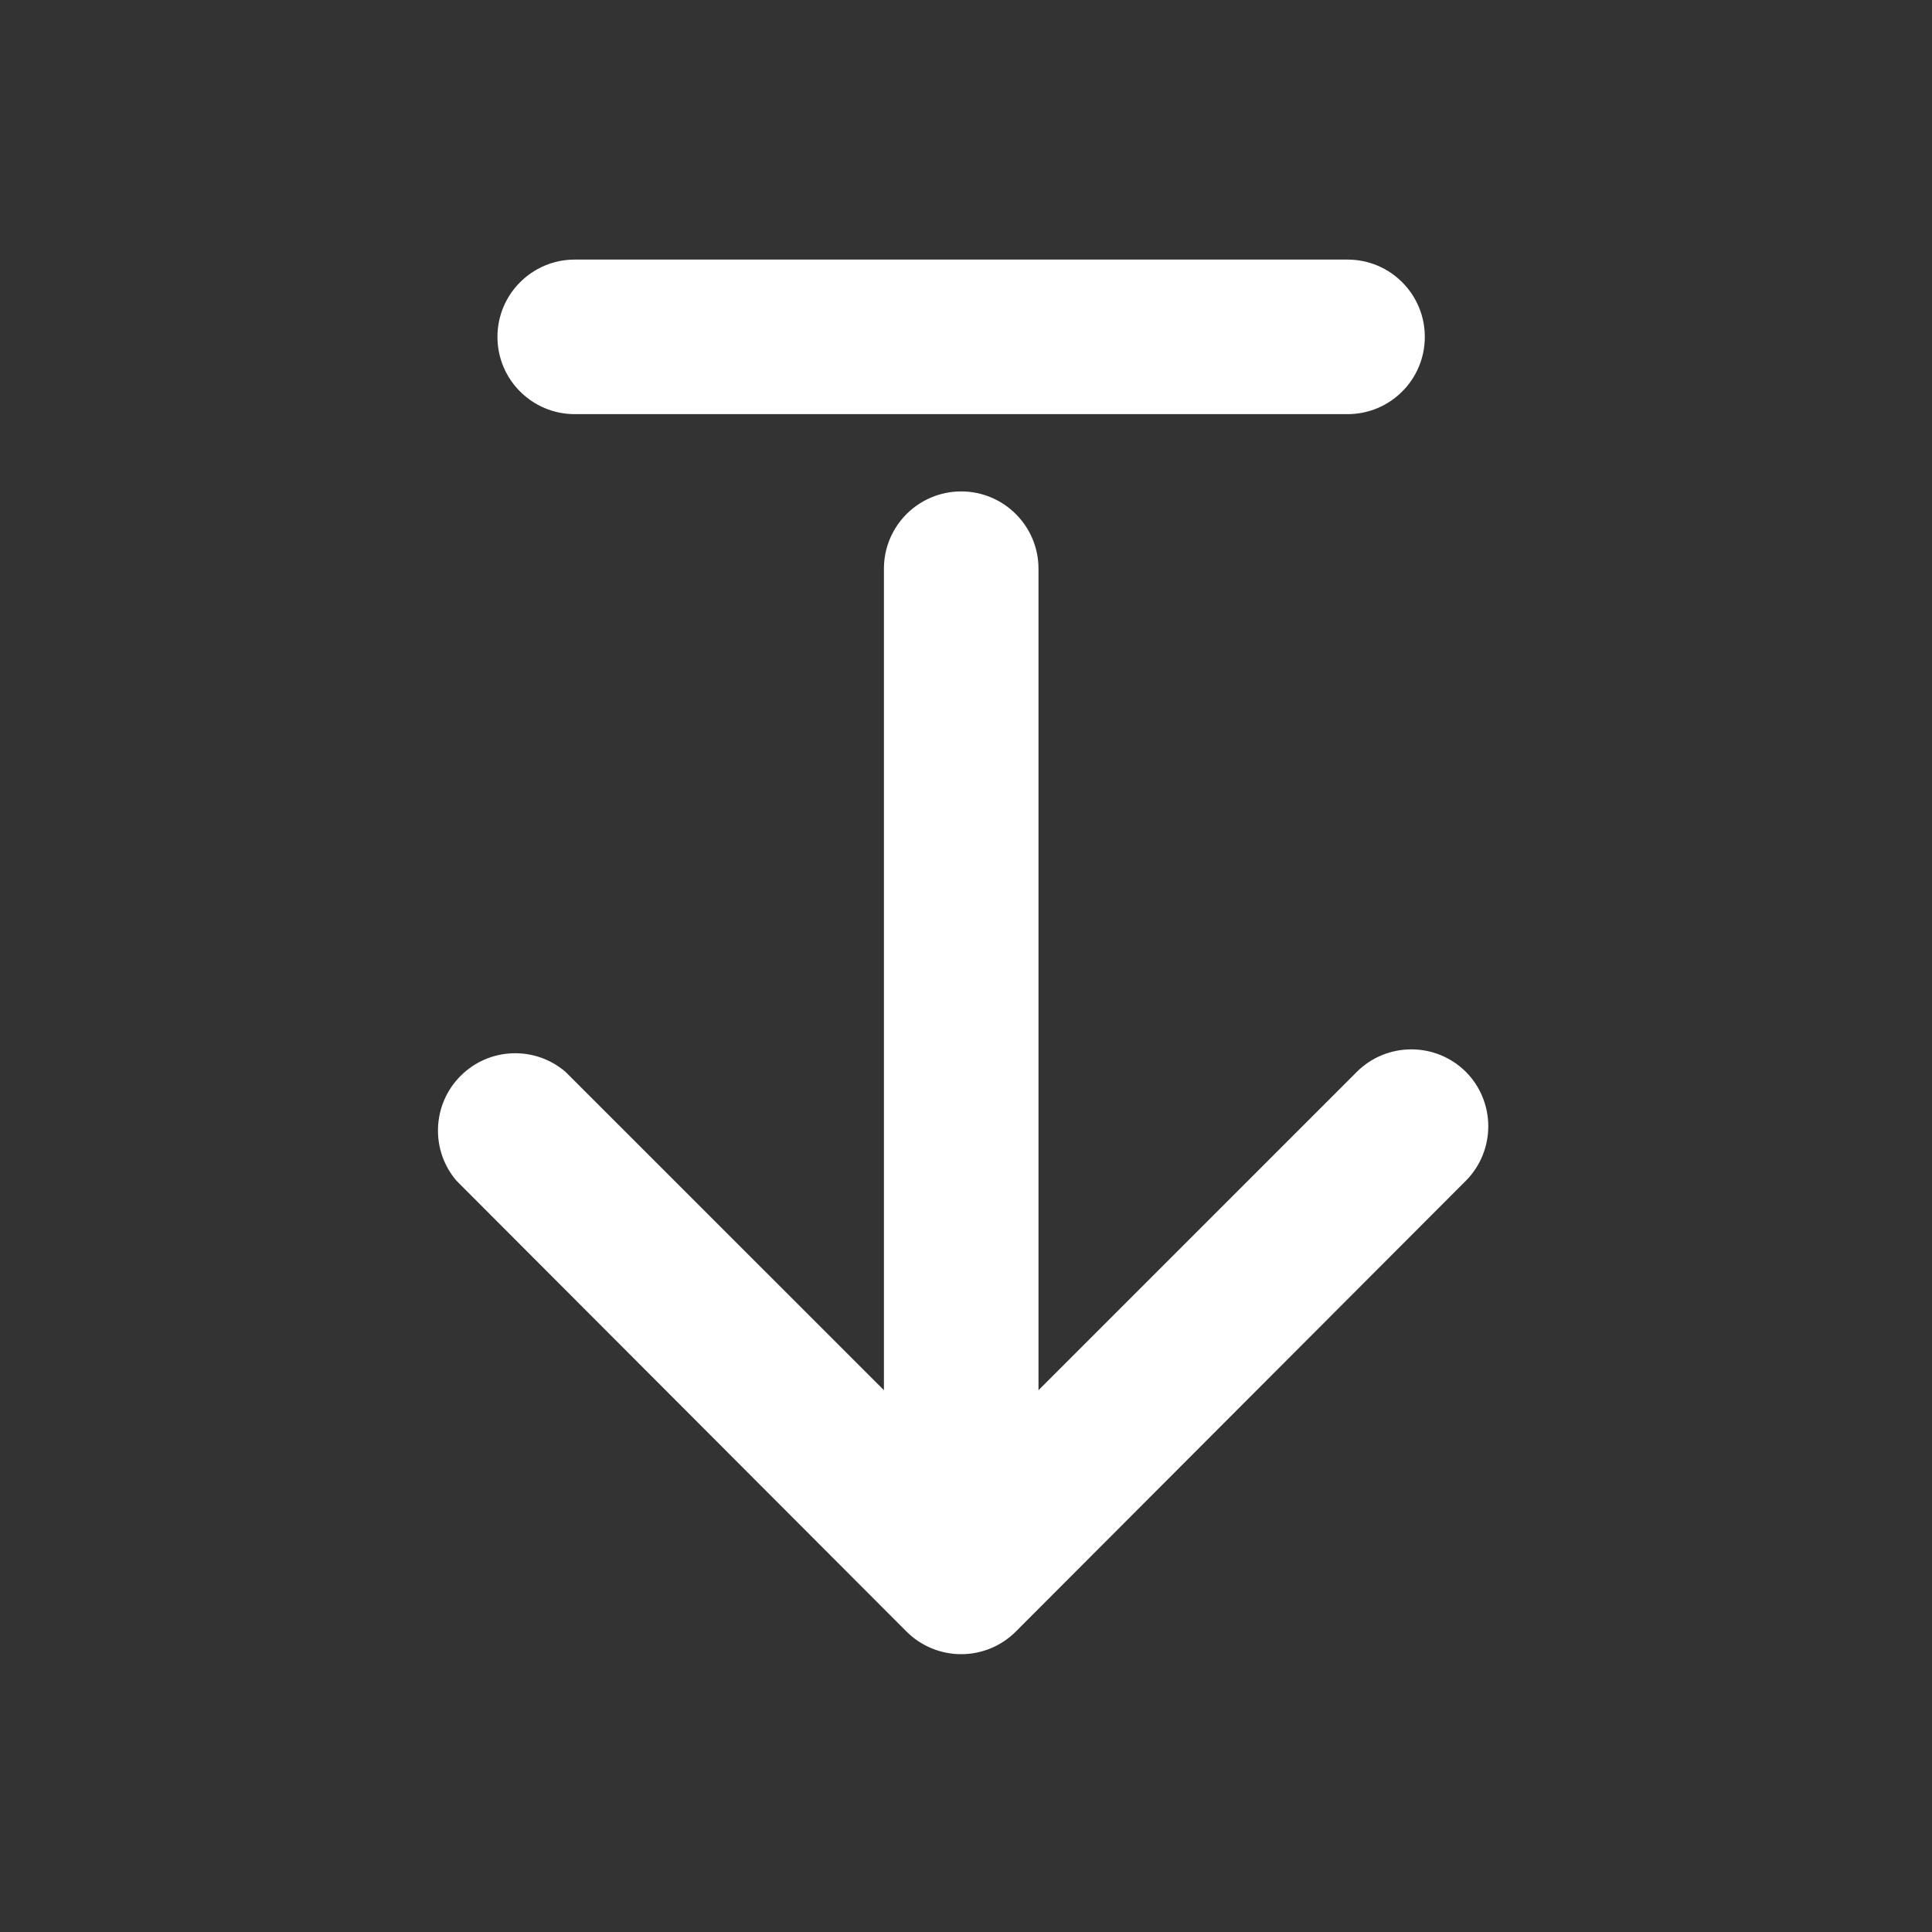
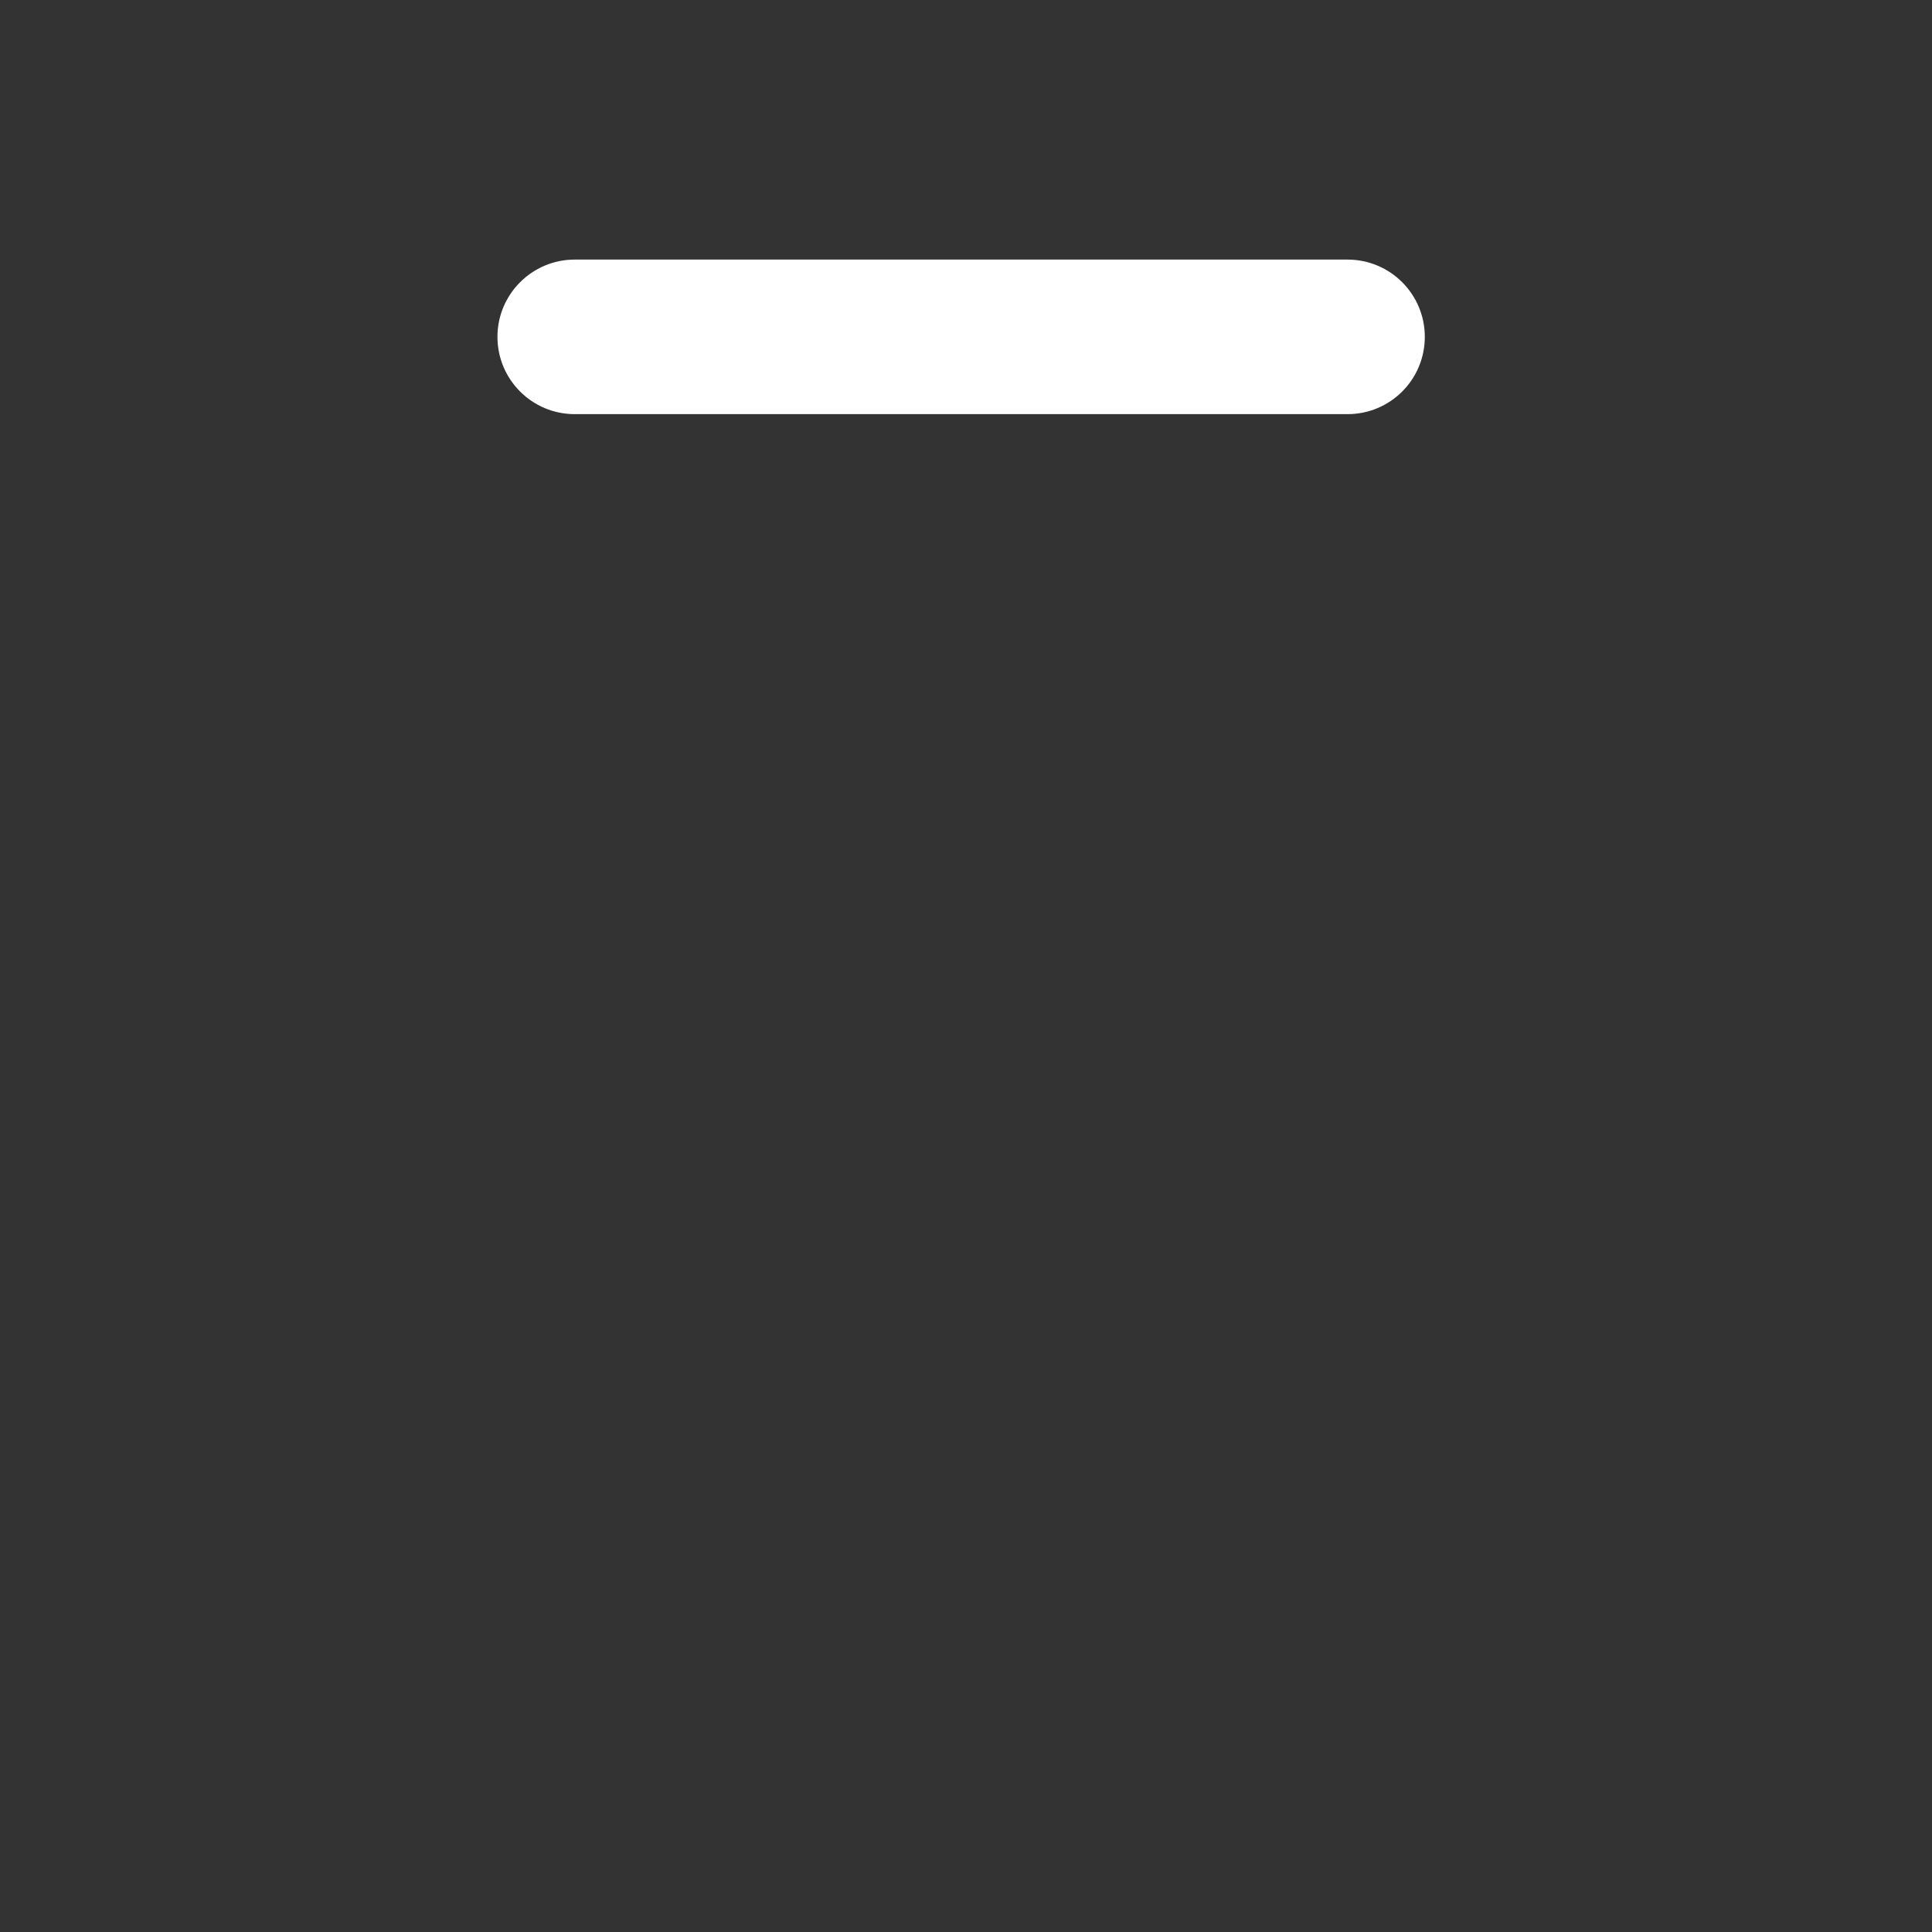
<svg xmlns="http://www.w3.org/2000/svg" width="25" height="25" viewBox="0 0 25 25" fill="none">
  <rect x="0" y="0" width="25" height="25" fill="#333333" stroke="none" />
-   <path d="M18.968 13.869C18.577 13.482 17.948 13.482 17.558 13.869L13.438 17.989V7.359C13.438 6.807 12.99 6.359 12.438 6.359C11.885 6.359 11.438 6.807 11.438 7.359V17.989L7.317 13.869C6.921 13.53 6.329 13.552 5.96 13.922C5.591 14.291 5.568 14.883 5.907 15.279L11.727 21.109C11.915 21.299 12.171 21.405 12.438 21.405C12.704 21.405 12.96 21.299 13.148 21.109L18.968 15.279C19.355 14.889 19.355 14.259 18.968 13.869Z" fill="white" />
-   <path d="M7.437 5.359H17.437C17.99 5.359 18.437 4.912 18.437 4.359C18.437 3.807 17.99 3.359 17.437 3.359H7.437C6.885 3.359 6.437 3.807 6.437 4.359C6.437 4.912 6.885 5.359 7.437 5.359Z" fill="white" />
+   <path d="M7.437 5.359H17.437C17.99 5.359 18.437 4.912 18.437 4.359C18.437 3.807 17.99 3.359 17.437 3.359H7.437C6.885 3.359 6.437 3.807 6.437 4.359C6.437 4.912 6.885 5.359 7.437 5.359" fill="white" />
</svg>